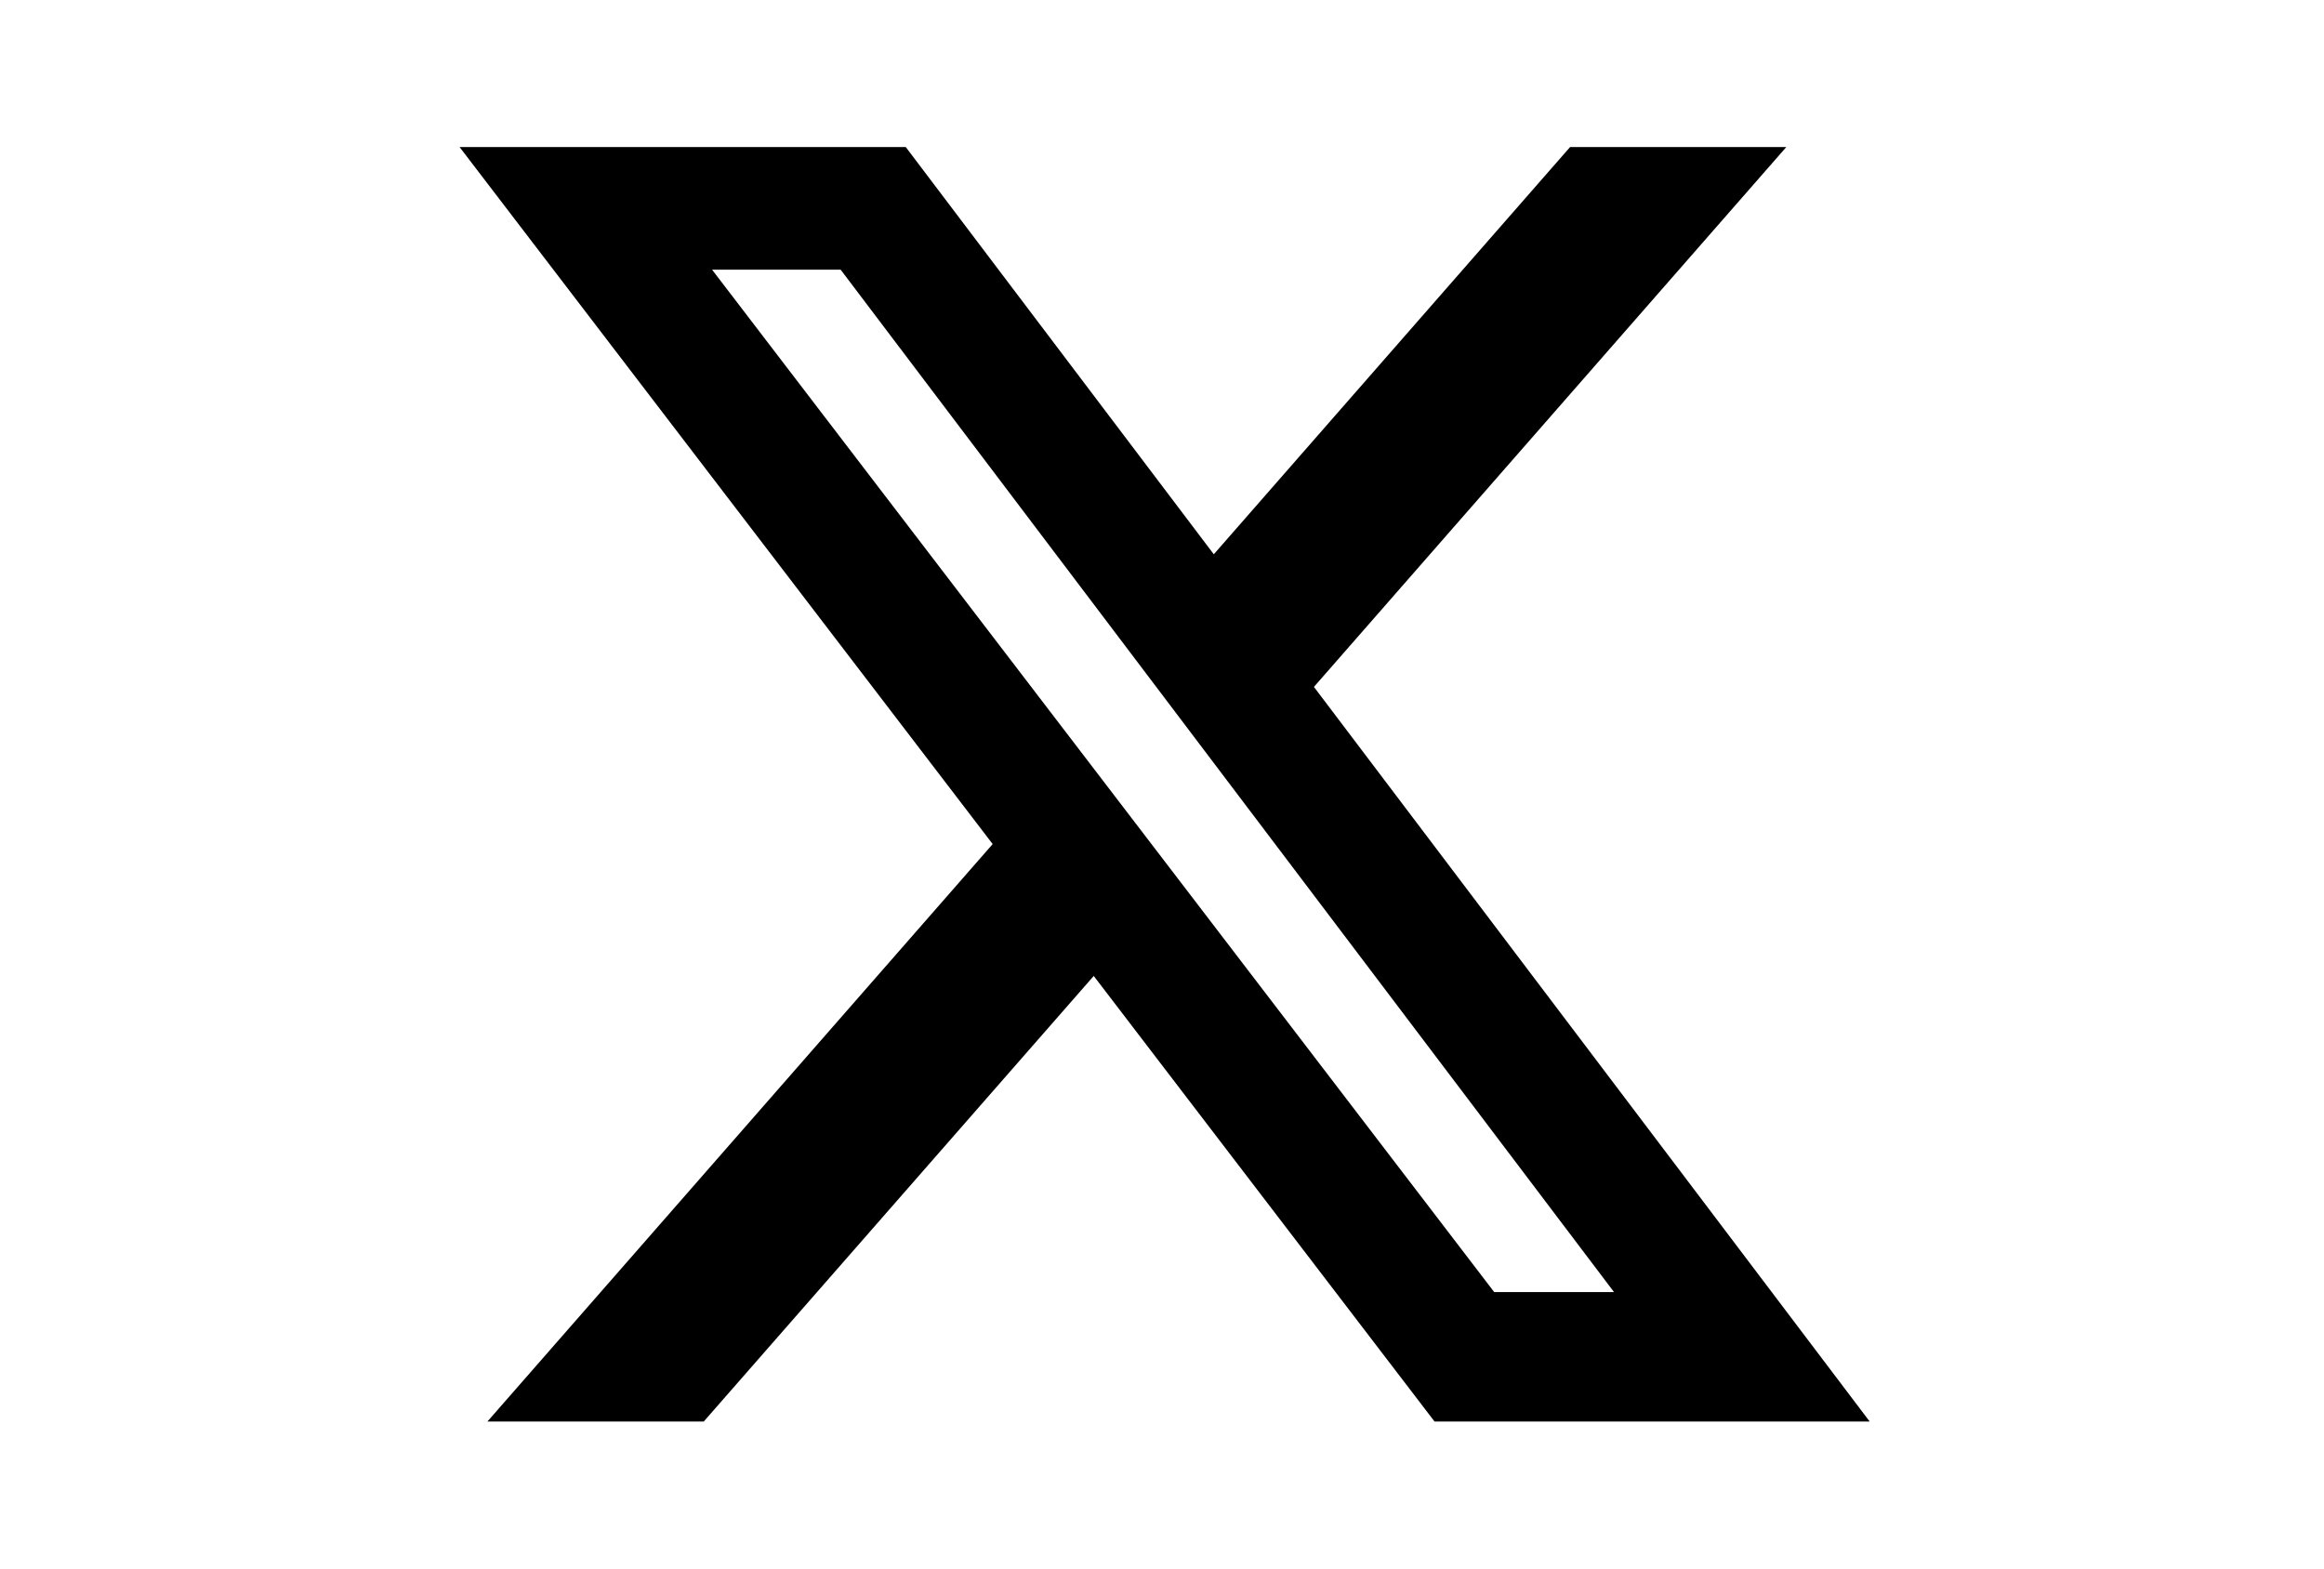
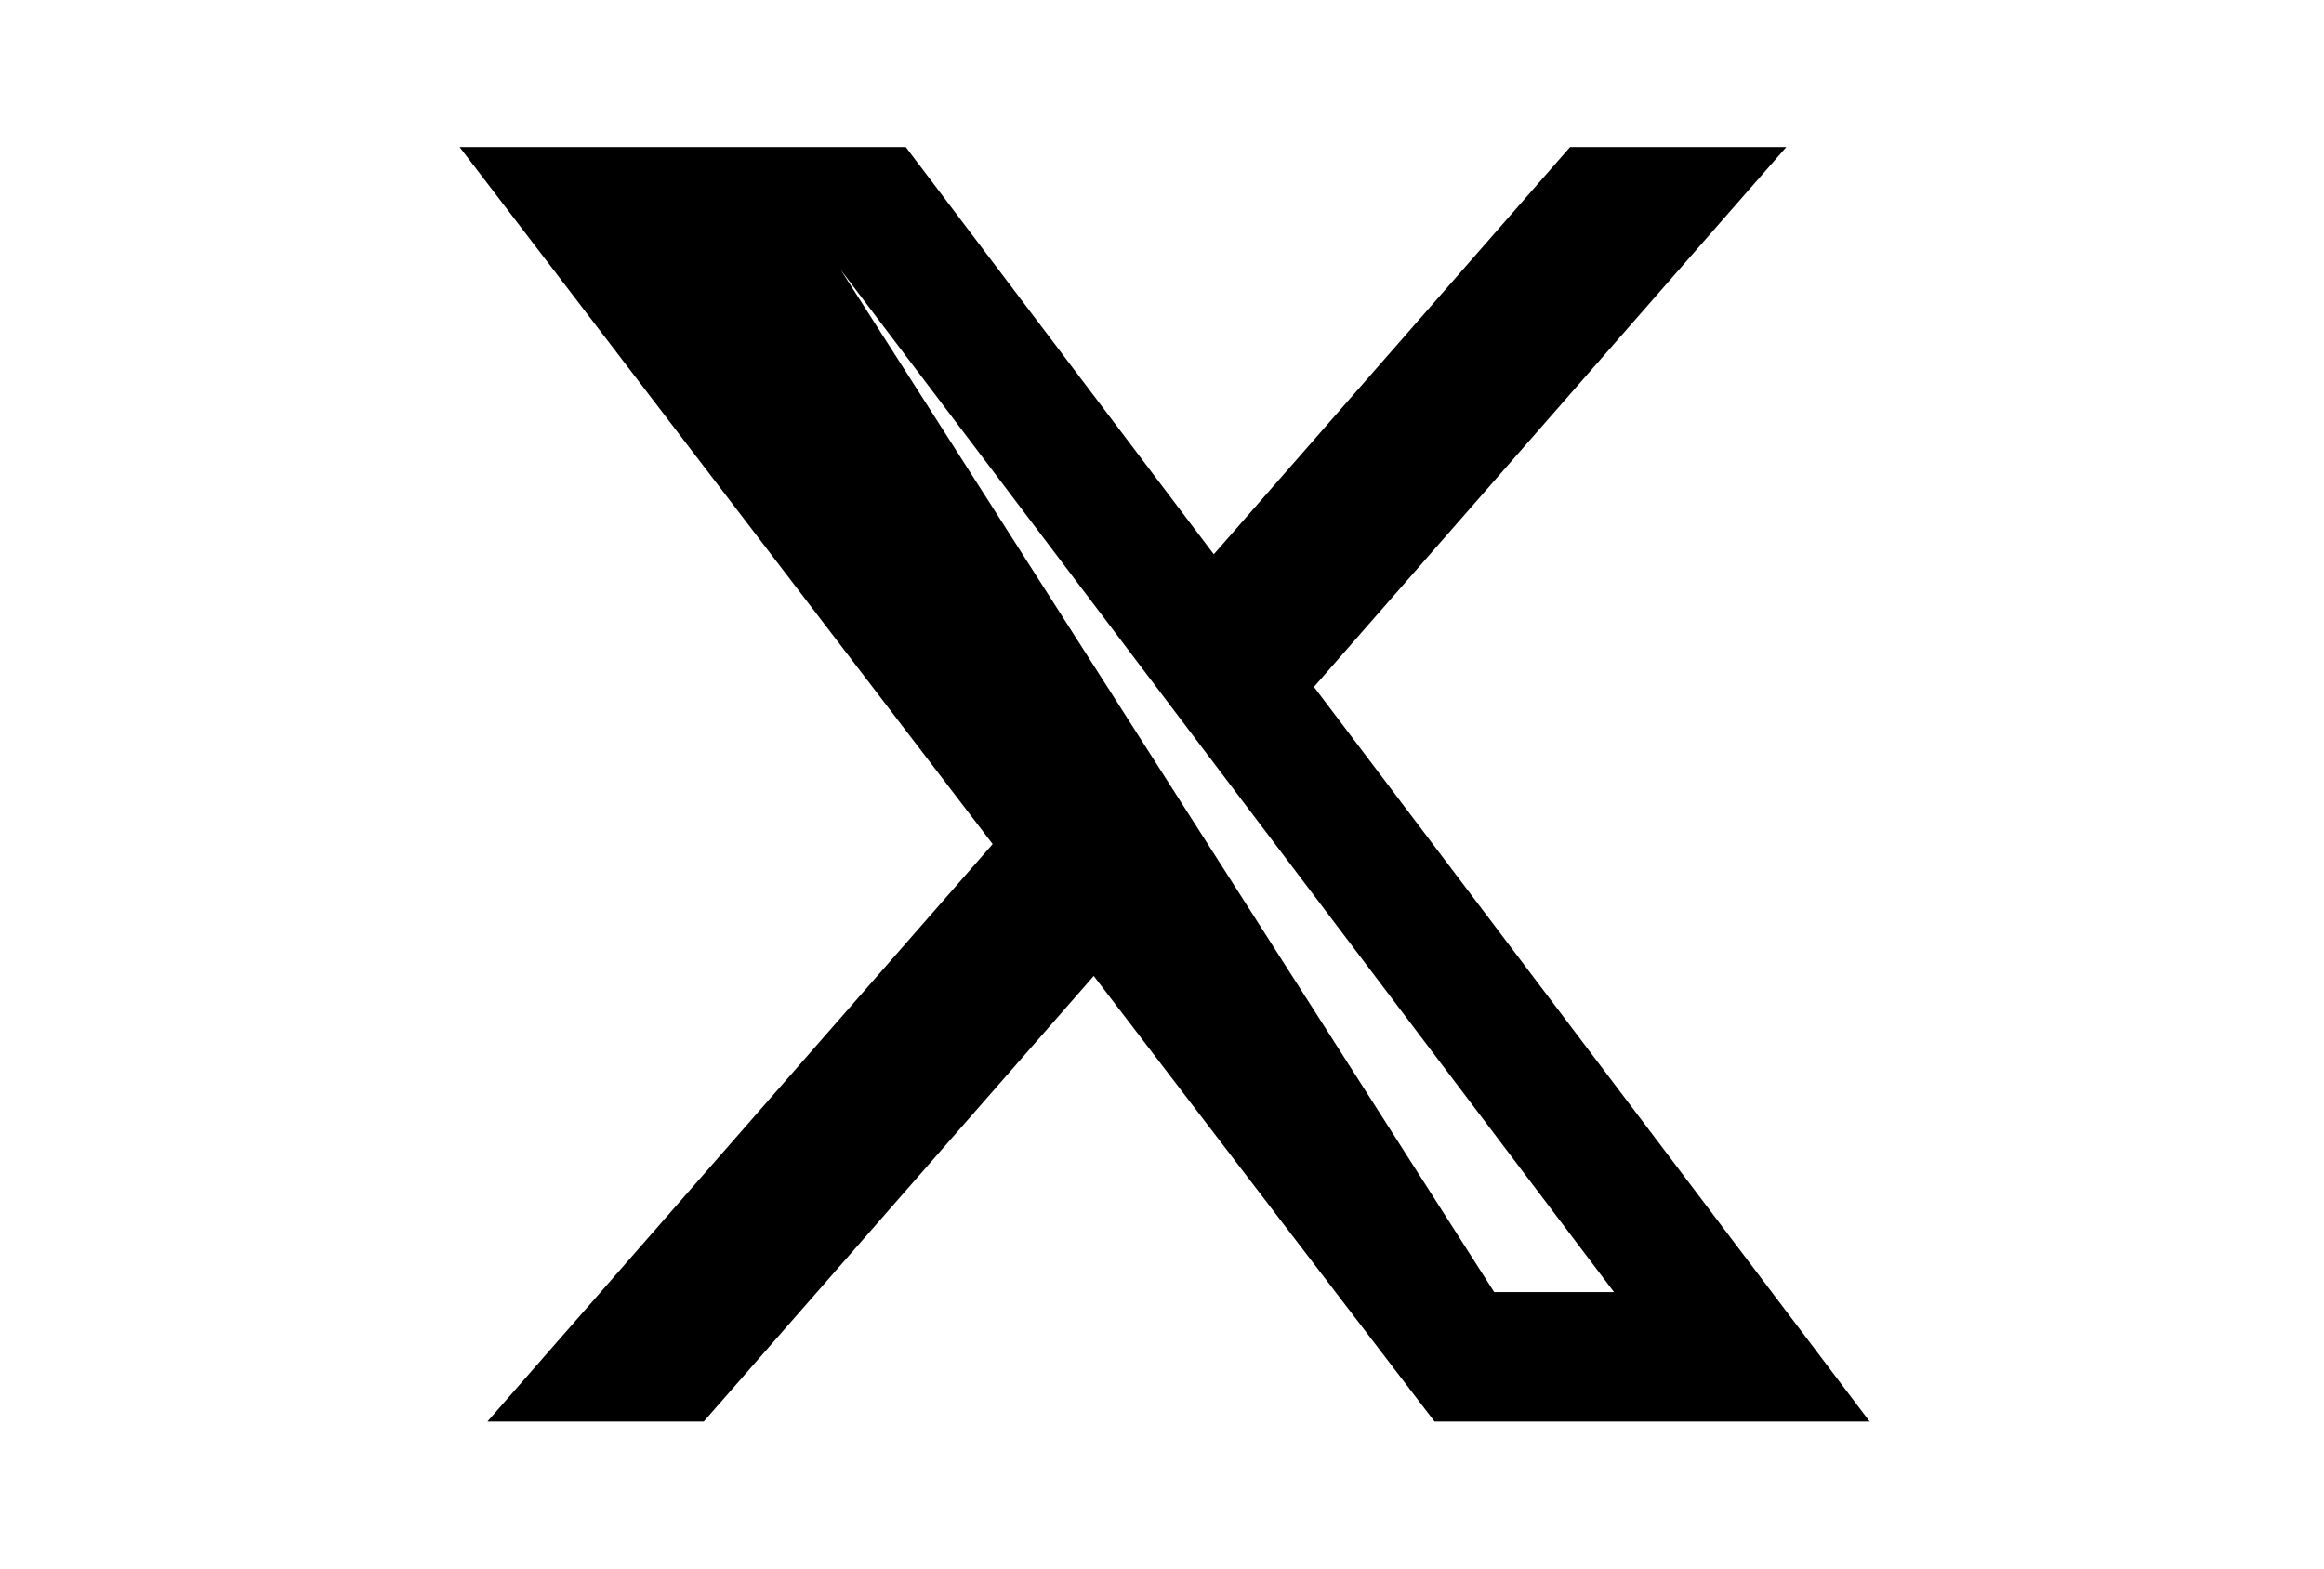
<svg xmlns="http://www.w3.org/2000/svg" width="80" height="54" viewBox="0 0 80 54" fill="none">
  <g id="X">
    <g id="Group">
-       <path id="Vector" d="M54.048 5.062H61.491L45.23 23.648L64.36 48.938H49.381L37.65 33.599L24.226 48.938H16.779L34.171 29.059L15.82 5.062H31.179L41.783 19.082L54.048 5.062ZM51.436 44.483H55.56L28.938 9.284H24.512L51.436 44.483Z" fill="black" />
+       <path id="Vector" d="M54.048 5.062H61.491L45.23 23.648L64.36 48.938H49.381L37.65 33.599L24.226 48.938H16.779L34.171 29.059L15.82 5.062H31.179L41.783 19.082L54.048 5.062ZM51.436 44.483H55.56L28.938 9.284L51.436 44.483Z" fill="black" />
    </g>
  </g>
</svg>